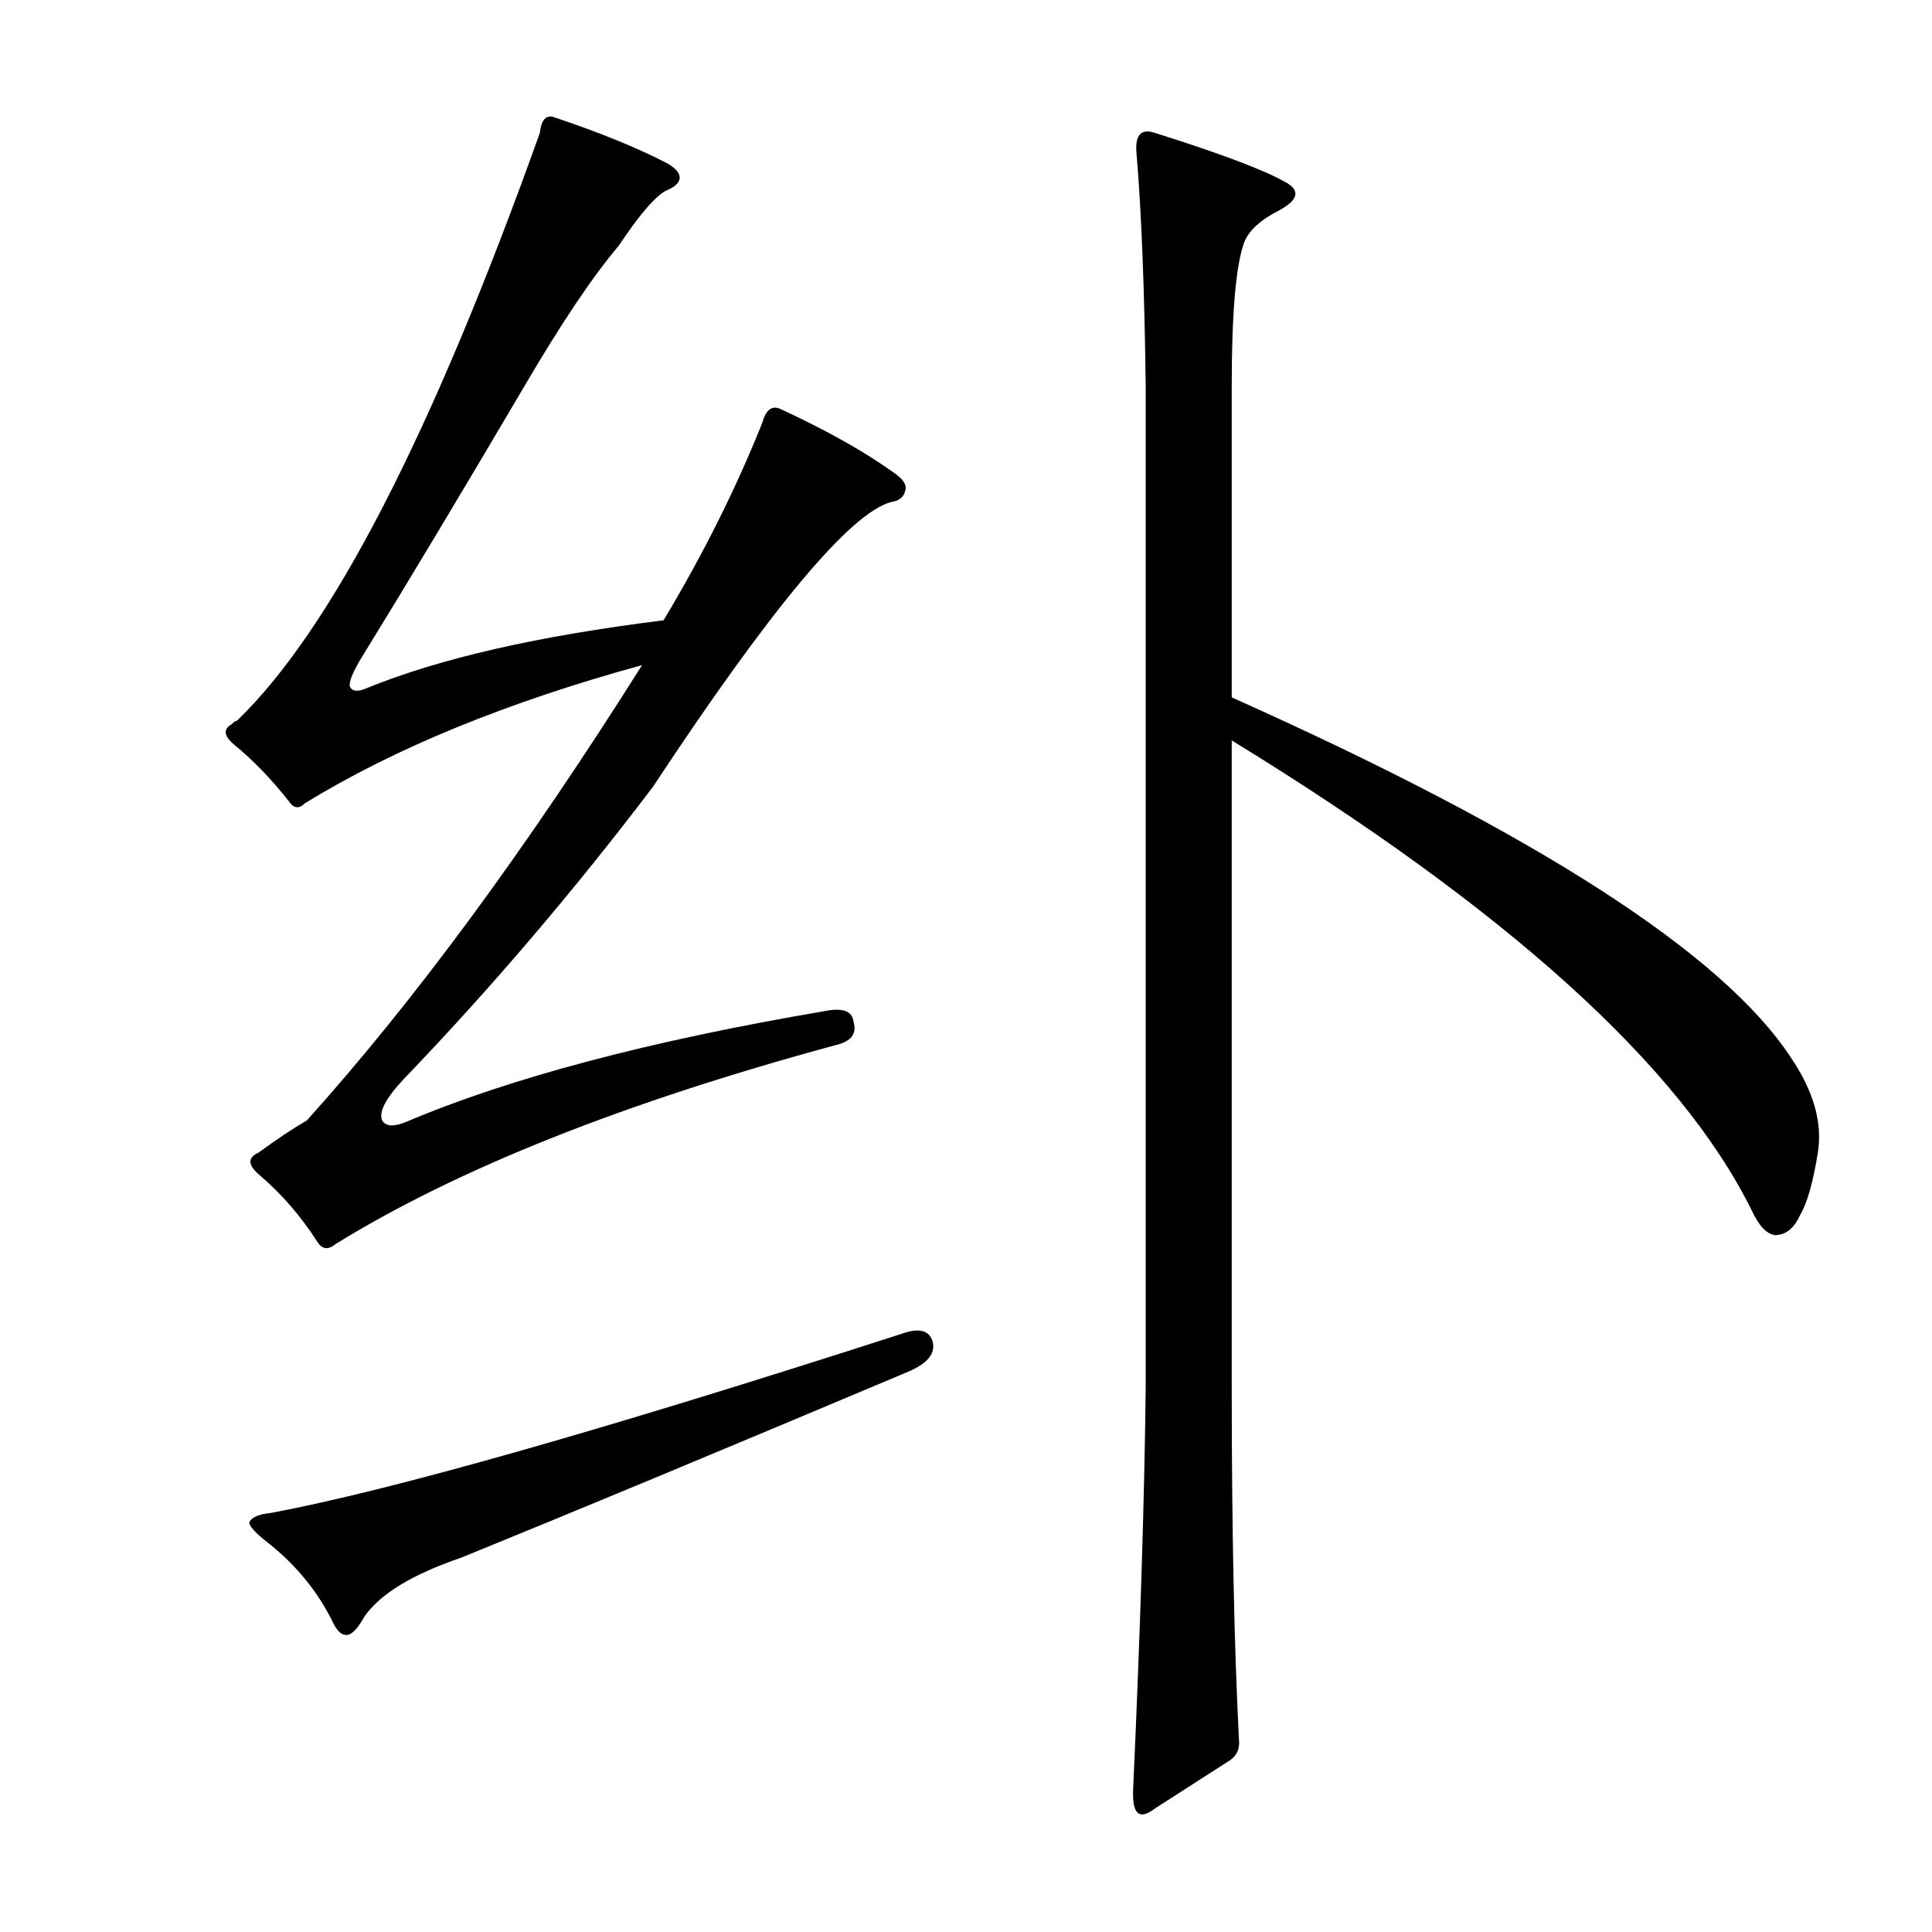
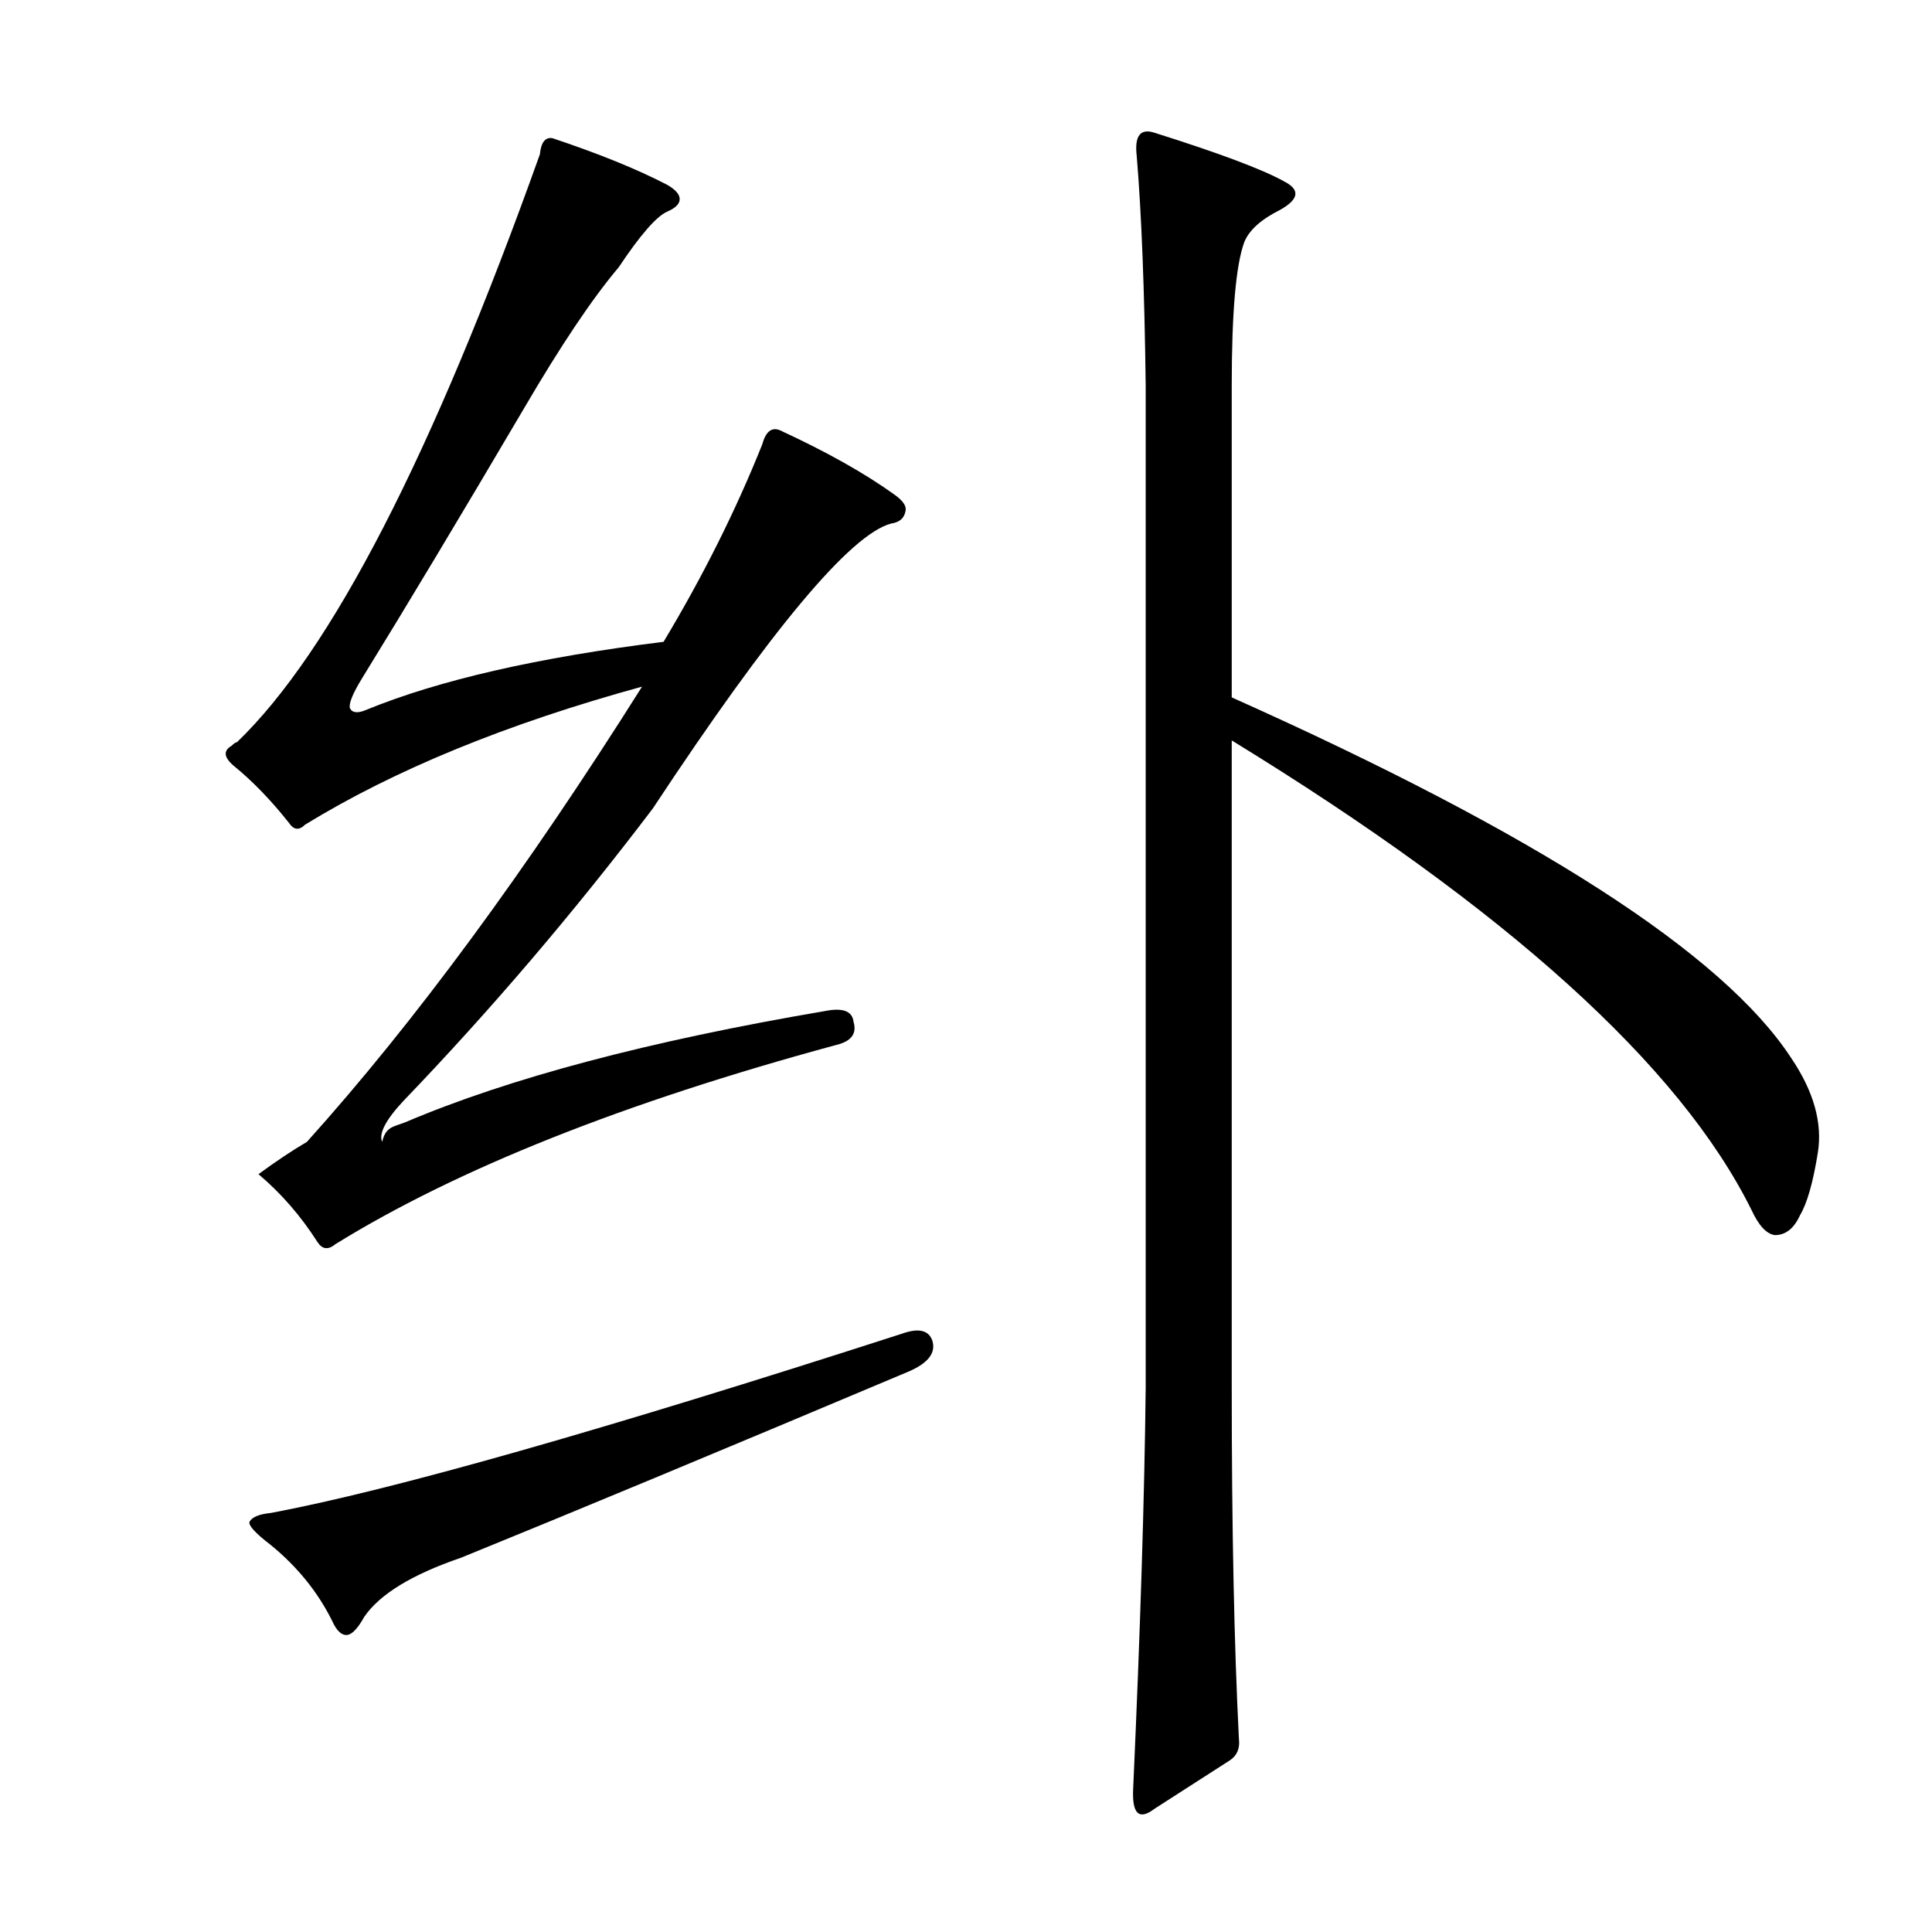
<svg xmlns="http://www.w3.org/2000/svg" version="1.1" id="图层_1" x="0px" y="0px" width="1000px" height="1000px" viewBox="0 0 1000 1000" enable-background="new 0 0 1000 1000" xml:space="preserve">
-   <path d="M209.859,580.846c53.809-22.874,126.172-42.053,217.09-57.52c9.277-1.855,14.221,0,14.844,5.566  c1.855,6.189-1.247,10.205-9.277,12.061c-109.473,29.688-195.752,64.014-258.838,102.979c-3.711,3.103-6.813,2.783-9.277-0.928  c-8.669-13.597-18.874-25.354-30.615-35.254c-5.566-4.943-5.566-8.654,0-11.133c9.277-6.799,17.627-12.365,25.049-16.699  c55.664-61.839,113.488-140.393,173.486-235.645c-69.899,19.178-128.027,42.995-174.414,71.436c-3.103,3.103-5.886,2.783-8.35-0.928  c-9.277-11.741-18.874-21.643-28.76-29.688c-4.958-4.319-5.262-7.727-0.928-10.205c1.232-1.232,2.16-1.855,2.783-1.855  c48.851-46.995,101.123-148.438,156.787-304.297c0.608-6.175,2.783-8.958,6.494-8.35c24.121,8.045,43.908,16.091,59.375,24.121  c4.319,2.479,6.494,4.958,6.494,7.422c0,2.479-2.175,4.639-6.494,6.494c-5.566,2.479-13.916,12.061-25.049,28.76  c-13.611,16.091-30.007,40.516-49.17,73.291c-32.79,55.664-60.622,102.051-83.496,139.16c-4.958,8.045-7.117,13.308-6.494,15.771  c1.232,2.479,4.016,2.783,8.35,0.928c37.718-15.452,89.063-27.209,154.004-35.254c20.41-34.007,37.414-68.029,51.025-102.051  c1.855-6.799,4.943-9.277,9.277-7.422c24.121,11.133,43.908,22.266,59.375,33.398c4.319,3.103,6.175,5.886,5.566,8.35  c-0.623,3.711-3.103,5.886-7.422,6.494c-21.033,5.566-62.158,54.736-123.389,147.51c-40.82,53.809-83.815,104.226-128.955,151.221  c-9.277,9.9-12.988,17.019-11.133,21.338C199.654,583.021,203.67,583.324,209.859,580.846z M466.842,690.318  c8.654-3.088,13.916-1.855,15.771,3.711c1.855,6.189-2.175,11.452-12.061,15.771c-98.34,41.443-175.661,73.61-231.934,96.484  c-25.368,8.669-42.067,18.874-50.098,30.615c-3.103,5.566-5.886,8.654-8.35,9.277c-3.103,0.608-5.886-1.855-8.35-7.422  c-7.422-14.844-17.946-27.832-31.543-38.965c-8.045-6.175-11.756-10.205-11.133-12.061c1.232-2.464,4.943-4.016,11.133-4.639  C202.742,771.351,311.591,740.416,466.842,690.318z M926.998,547.447c11.741,17.322,16.38,33.718,13.916,49.17  c-2.479,15.467-5.566,26.296-9.277,32.471c-3.103,6.813-7.422,10.205-12.988,10.205c-4.334-0.608-8.35-4.943-12.061-12.988  c-37.109-74.827-126.795-155.859-269.043-243.066V718.15c0,72.363,1.232,132.971,3.711,181.836  c0.608,4.943-0.928,8.654-4.639,11.133l-38.965,25.049c-8.045,6.175-11.756,2.783-11.133-10.205  c3.711-82.264,5.871-151.525,6.494-207.813V199.547c-0.623-49.475-2.175-89.063-4.639-118.75  c-1.247-10.51,1.855-14.524,9.277-12.061c33.398,10.524,55.664,18.874,66.797,25.049c8.654,4.334,8.03,9.277-1.855,14.844  c-9.9,4.958-16.091,10.524-18.555,16.699c-4.334,11.756-6.494,36.501-6.494,74.219v161.426  C795.26,431.48,891.744,493.639,926.998,547.447z" />
+   <path d="M209.859,580.846c53.809-22.874,126.172-42.053,217.09-57.52c9.277-1.855,14.221,0,14.844,5.566  c1.855,6.189-1.247,10.205-9.277,12.061c-109.473,29.688-195.752,64.014-258.838,102.979c-3.711,3.103-6.813,2.783-9.277-0.928  c-8.669-13.597-18.874-25.354-30.615-35.254c9.277-6.799,17.627-12.365,25.049-16.699  c55.664-61.839,113.488-140.393,173.486-235.645c-69.899,19.178-128.027,42.995-174.414,71.436c-3.103,3.103-5.886,2.783-8.35-0.928  c-9.277-11.741-18.874-21.643-28.76-29.688c-4.958-4.319-5.262-7.727-0.928-10.205c1.232-1.232,2.16-1.855,2.783-1.855  c48.851-46.995,101.123-148.438,156.787-304.297c0.608-6.175,2.783-8.958,6.494-8.35c24.121,8.045,43.908,16.091,59.375,24.121  c4.319,2.479,6.494,4.958,6.494,7.422c0,2.479-2.175,4.639-6.494,6.494c-5.566,2.479-13.916,12.061-25.049,28.76  c-13.611,16.091-30.007,40.516-49.17,73.291c-32.79,55.664-60.622,102.051-83.496,139.16c-4.958,8.045-7.117,13.308-6.494,15.771  c1.232,2.479,4.016,2.783,8.35,0.928c37.718-15.452,89.063-27.209,154.004-35.254c20.41-34.007,37.414-68.029,51.025-102.051  c1.855-6.799,4.943-9.277,9.277-7.422c24.121,11.133,43.908,22.266,59.375,33.398c4.319,3.103,6.175,5.886,5.566,8.35  c-0.623,3.711-3.103,5.886-7.422,6.494c-21.033,5.566-62.158,54.736-123.389,147.51c-40.82,53.809-83.815,104.226-128.955,151.221  c-9.277,9.9-12.988,17.019-11.133,21.338C199.654,583.021,203.67,583.324,209.859,580.846z M466.842,690.318  c8.654-3.088,13.916-1.855,15.771,3.711c1.855,6.189-2.175,11.452-12.061,15.771c-98.34,41.443-175.661,73.61-231.934,96.484  c-25.368,8.669-42.067,18.874-50.098,30.615c-3.103,5.566-5.886,8.654-8.35,9.277c-3.103,0.608-5.886-1.855-8.35-7.422  c-7.422-14.844-17.946-27.832-31.543-38.965c-8.045-6.175-11.756-10.205-11.133-12.061c1.232-2.464,4.943-4.016,11.133-4.639  C202.742,771.351,311.591,740.416,466.842,690.318z M926.998,547.447c11.741,17.322,16.38,33.718,13.916,49.17  c-2.479,15.467-5.566,26.296-9.277,32.471c-3.103,6.813-7.422,10.205-12.988,10.205c-4.334-0.608-8.35-4.943-12.061-12.988  c-37.109-74.827-126.795-155.859-269.043-243.066V718.15c0,72.363,1.232,132.971,3.711,181.836  c0.608,4.943-0.928,8.654-4.639,11.133l-38.965,25.049c-8.045,6.175-11.756,2.783-11.133-10.205  c3.711-82.264,5.871-151.525,6.494-207.813V199.547c-0.623-49.475-2.175-89.063-4.639-118.75  c-1.247-10.51,1.855-14.524,9.277-12.061c33.398,10.524,55.664,18.874,66.797,25.049c8.654,4.334,8.03,9.277-1.855,14.844  c-9.9,4.958-16.091,10.524-18.555,16.699c-4.334,11.756-6.494,36.501-6.494,74.219v161.426  C795.26,431.48,891.744,493.639,926.998,547.447z" />
</svg>